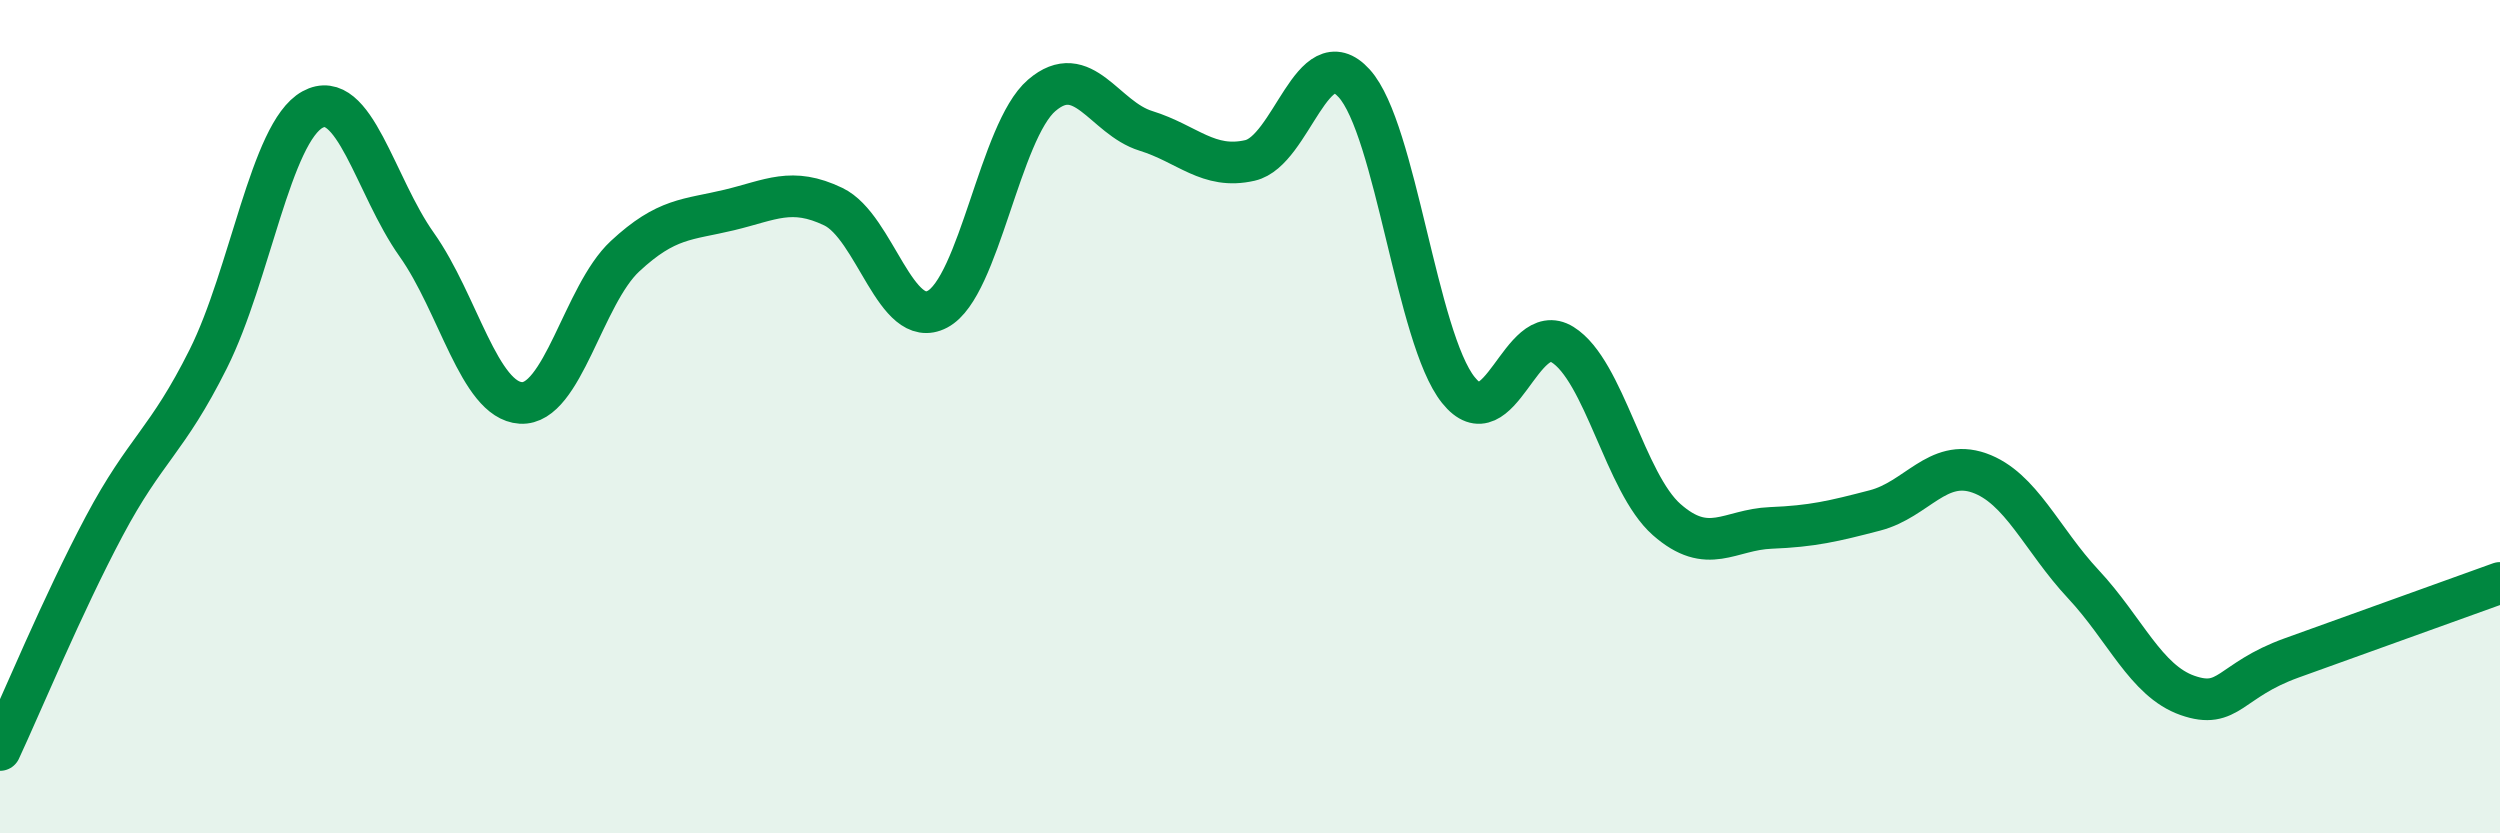
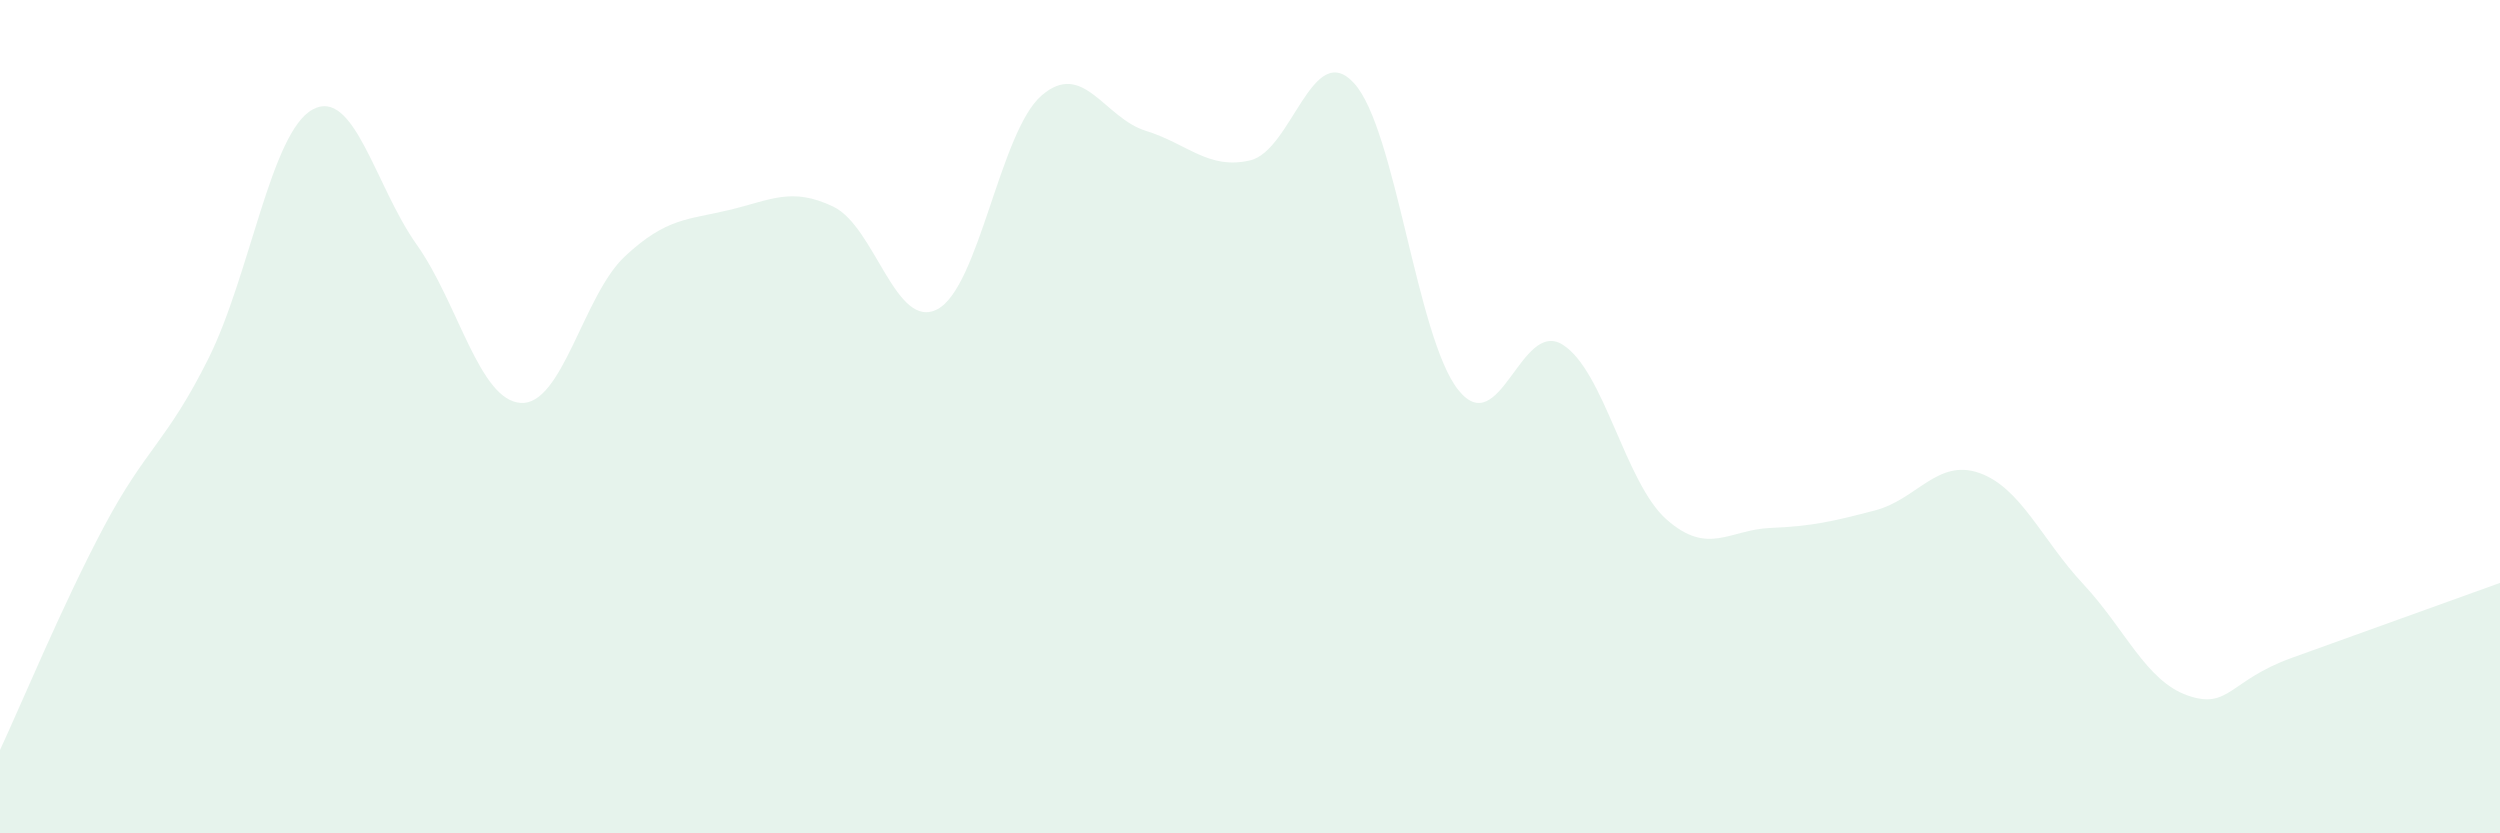
<svg xmlns="http://www.w3.org/2000/svg" width="60" height="20" viewBox="0 0 60 20">
  <path d="M 0,18 C 0.5,16.93 1.5,14.51 2.5,12.63 C 3.5,10.75 4,10.61 5,8.61 C 6,6.61 6.5,3.18 7.5,2.63 C 8.5,2.08 9,4.46 10,5.87 C 11,7.28 11.5,9.61 12.5,9.67 C 13.5,9.73 14,7.08 15,6.15 C 16,5.22 16.5,5.28 17.5,5.04 C 18.5,4.8 19,4.48 20,4.96 C 21,5.44 21.5,7.95 22.5,7.42 C 23.5,6.89 24,3.15 25,2.29 C 26,1.43 26.5,2.83 27.5,3.14 C 28.5,3.45 29,4.08 30,3.85 C 31,3.62 31.5,0.9 32.5,2 C 33.5,3.1 34,8.11 35,9.36 C 36,10.61 36.5,7.65 37.5,8.27 C 38.5,8.89 39,11.59 40,12.47 C 41,13.35 41.5,12.71 42.5,12.67 C 43.5,12.63 44,12.51 45,12.25 C 46,11.99 46.5,11 47.5,11.35 C 48.5,11.7 49,12.95 50,14.02 C 51,15.09 51.5,16.34 52.5,16.69 C 53.5,17.04 53.5,16.33 55,15.79 C 56.5,15.25 59,14.35 60,13.99L60 20L0 20Z" fill="#008740" opacity="0.1" stroke-linecap="round" stroke-linejoin="round" />
-   <path d="M 0,18 C 0.5,16.93 1.5,14.51 2.5,12.63 C 3.5,10.75 4,10.61 5,8.61 C 6,6.61 6.5,3.18 7.5,2.63 C 8.5,2.08 9,4.46 10,5.87 C 11,7.28 11.5,9.61 12.5,9.67 C 13.5,9.73 14,7.08 15,6.15 C 16,5.22 16.5,5.28 17.5,5.04 C 18.5,4.8 19,4.48 20,4.96 C 21,5.44 21.5,7.95 22.5,7.42 C 23.5,6.89 24,3.15 25,2.29 C 26,1.43 26.5,2.83 27.5,3.14 C 28.5,3.45 29,4.08 30,3.85 C 31,3.62 31.5,0.9 32.5,2 C 33.5,3.1 34,8.11 35,9.36 C 36,10.61 36.5,7.65 37.5,8.27 C 38.5,8.89 39,11.59 40,12.47 C 41,13.35 41.5,12.71 42.5,12.67 C 43.5,12.63 44,12.51 45,12.25 C 46,11.99 46.5,11 47.5,11.35 C 48.5,11.7 49,12.95 50,14.02 C 51,15.09 51.5,16.34 52.5,16.69 C 53.5,17.04 53.5,16.33 55,15.79 C 56.5,15.25 59,14.35 60,13.99" stroke="#008740" stroke-width="1" fill="none" stroke-linecap="round" stroke-linejoin="round" />
</svg>